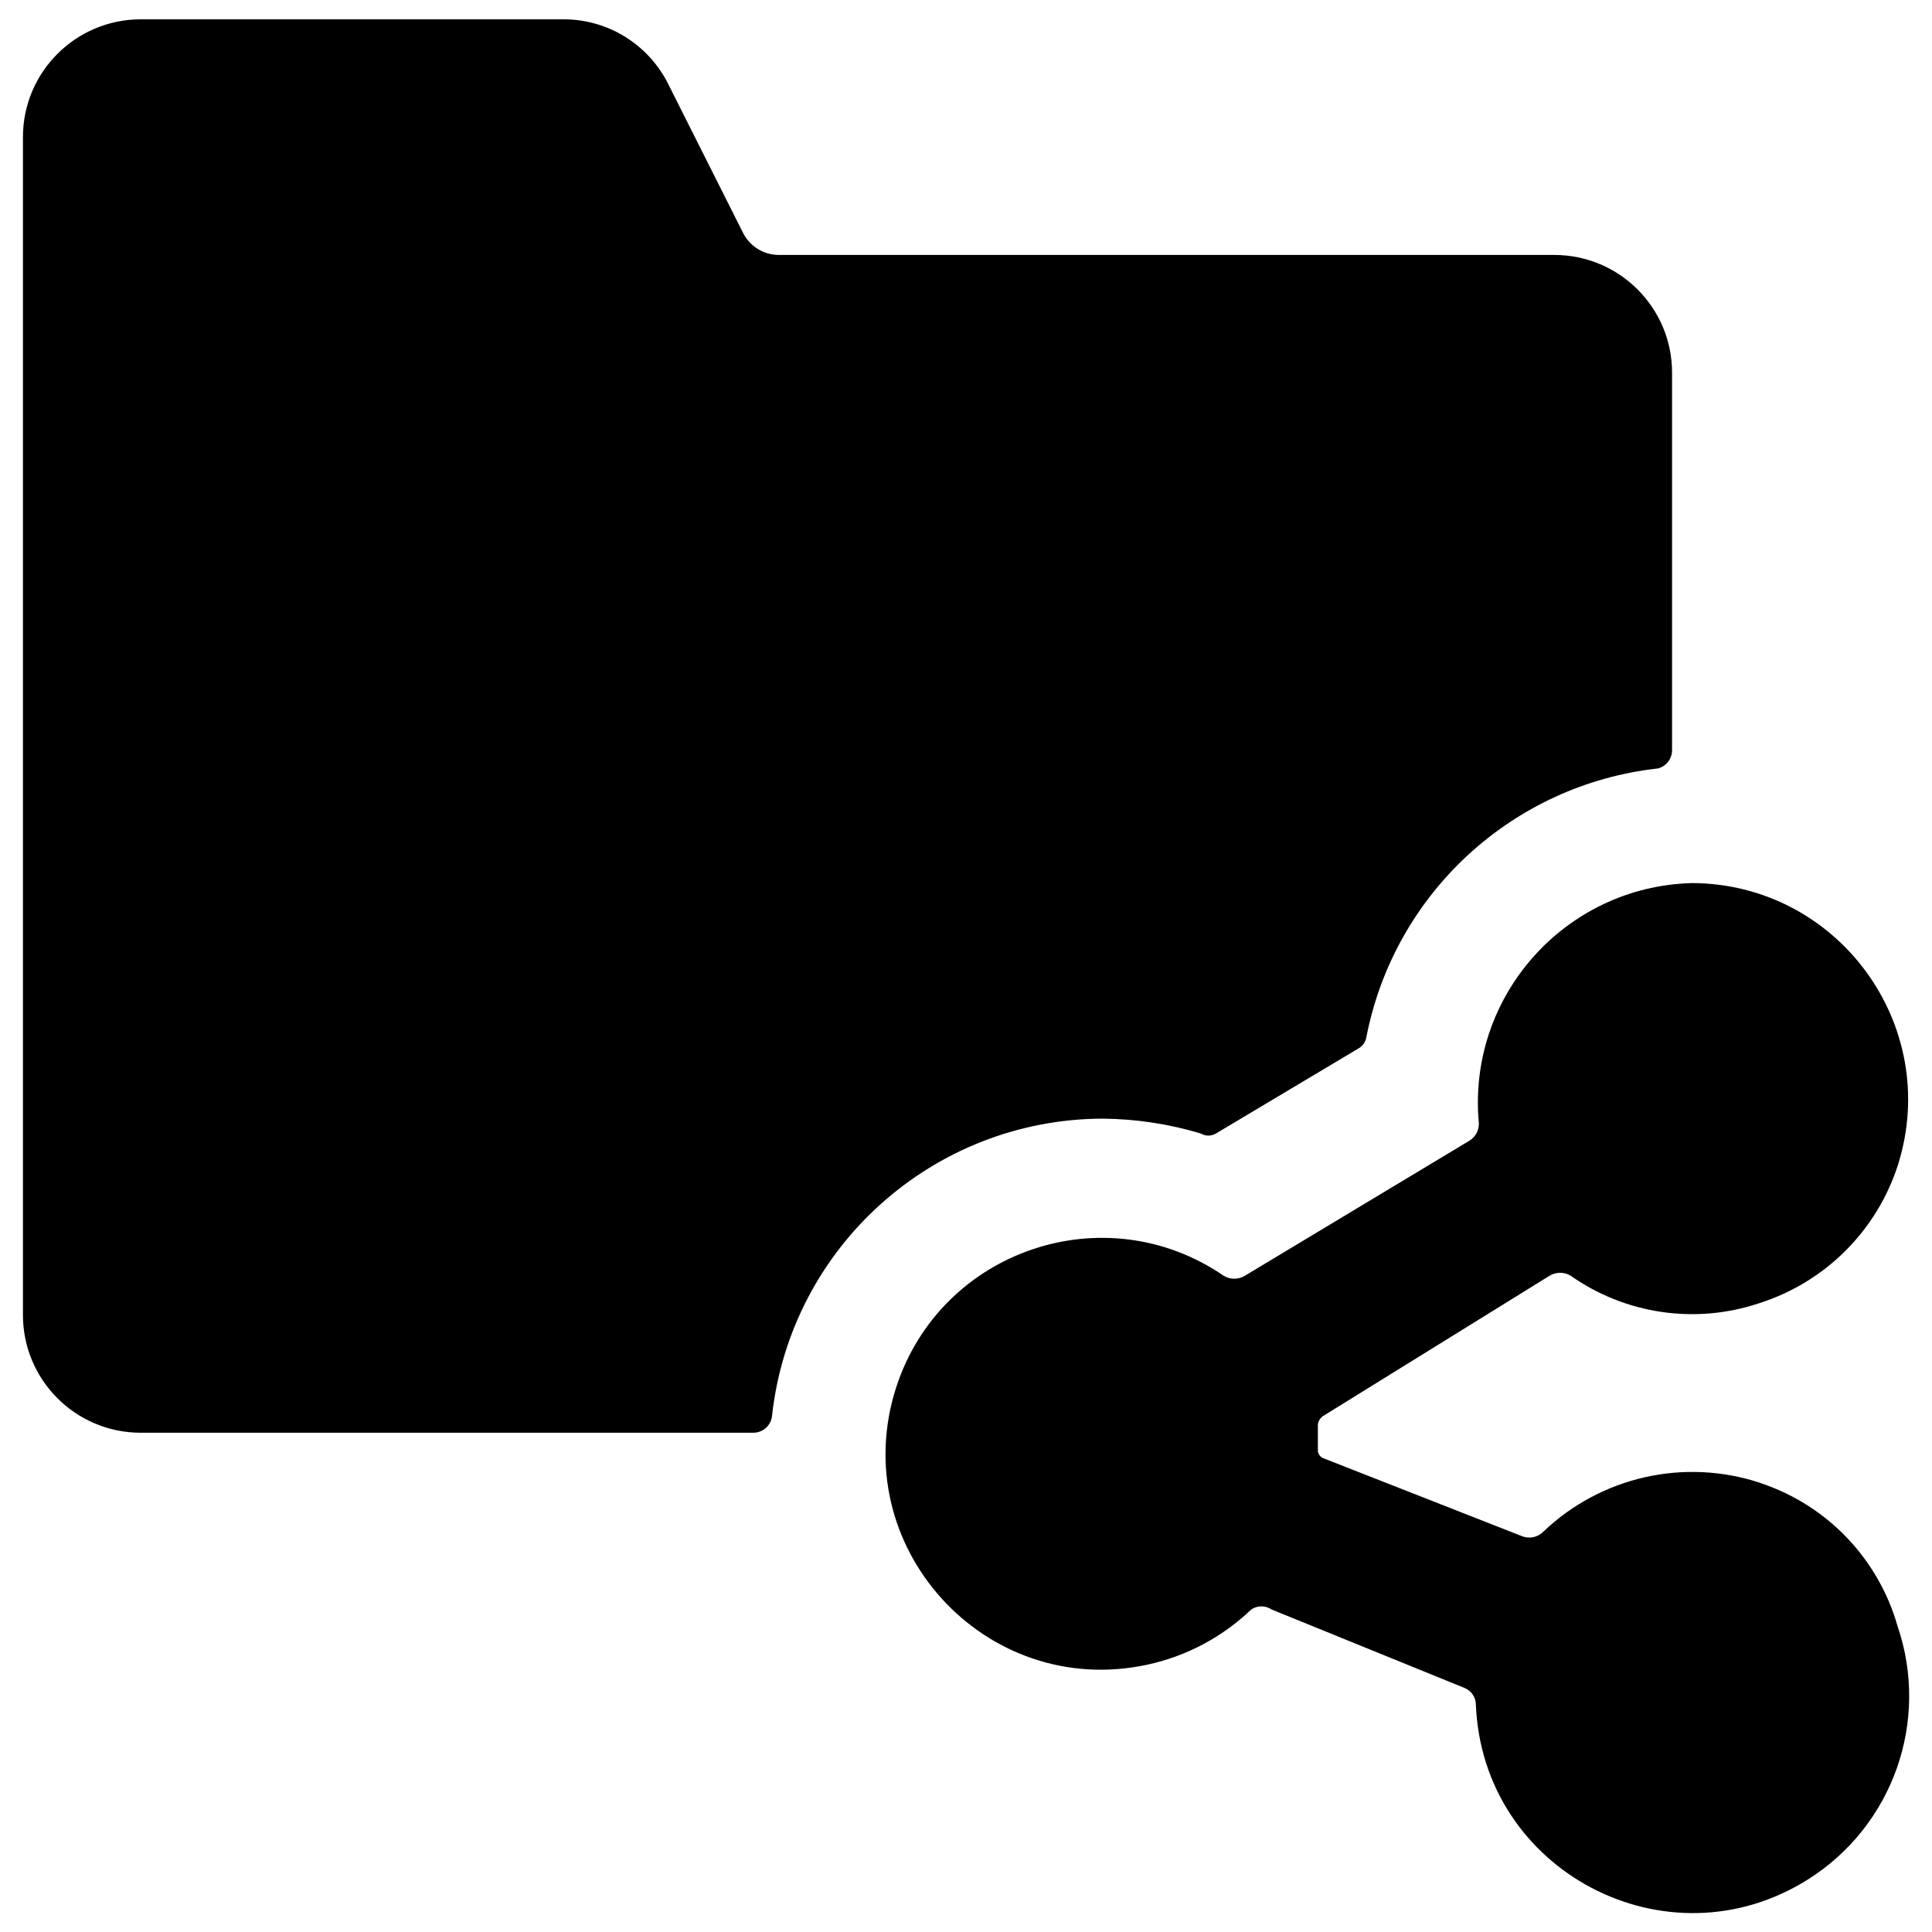
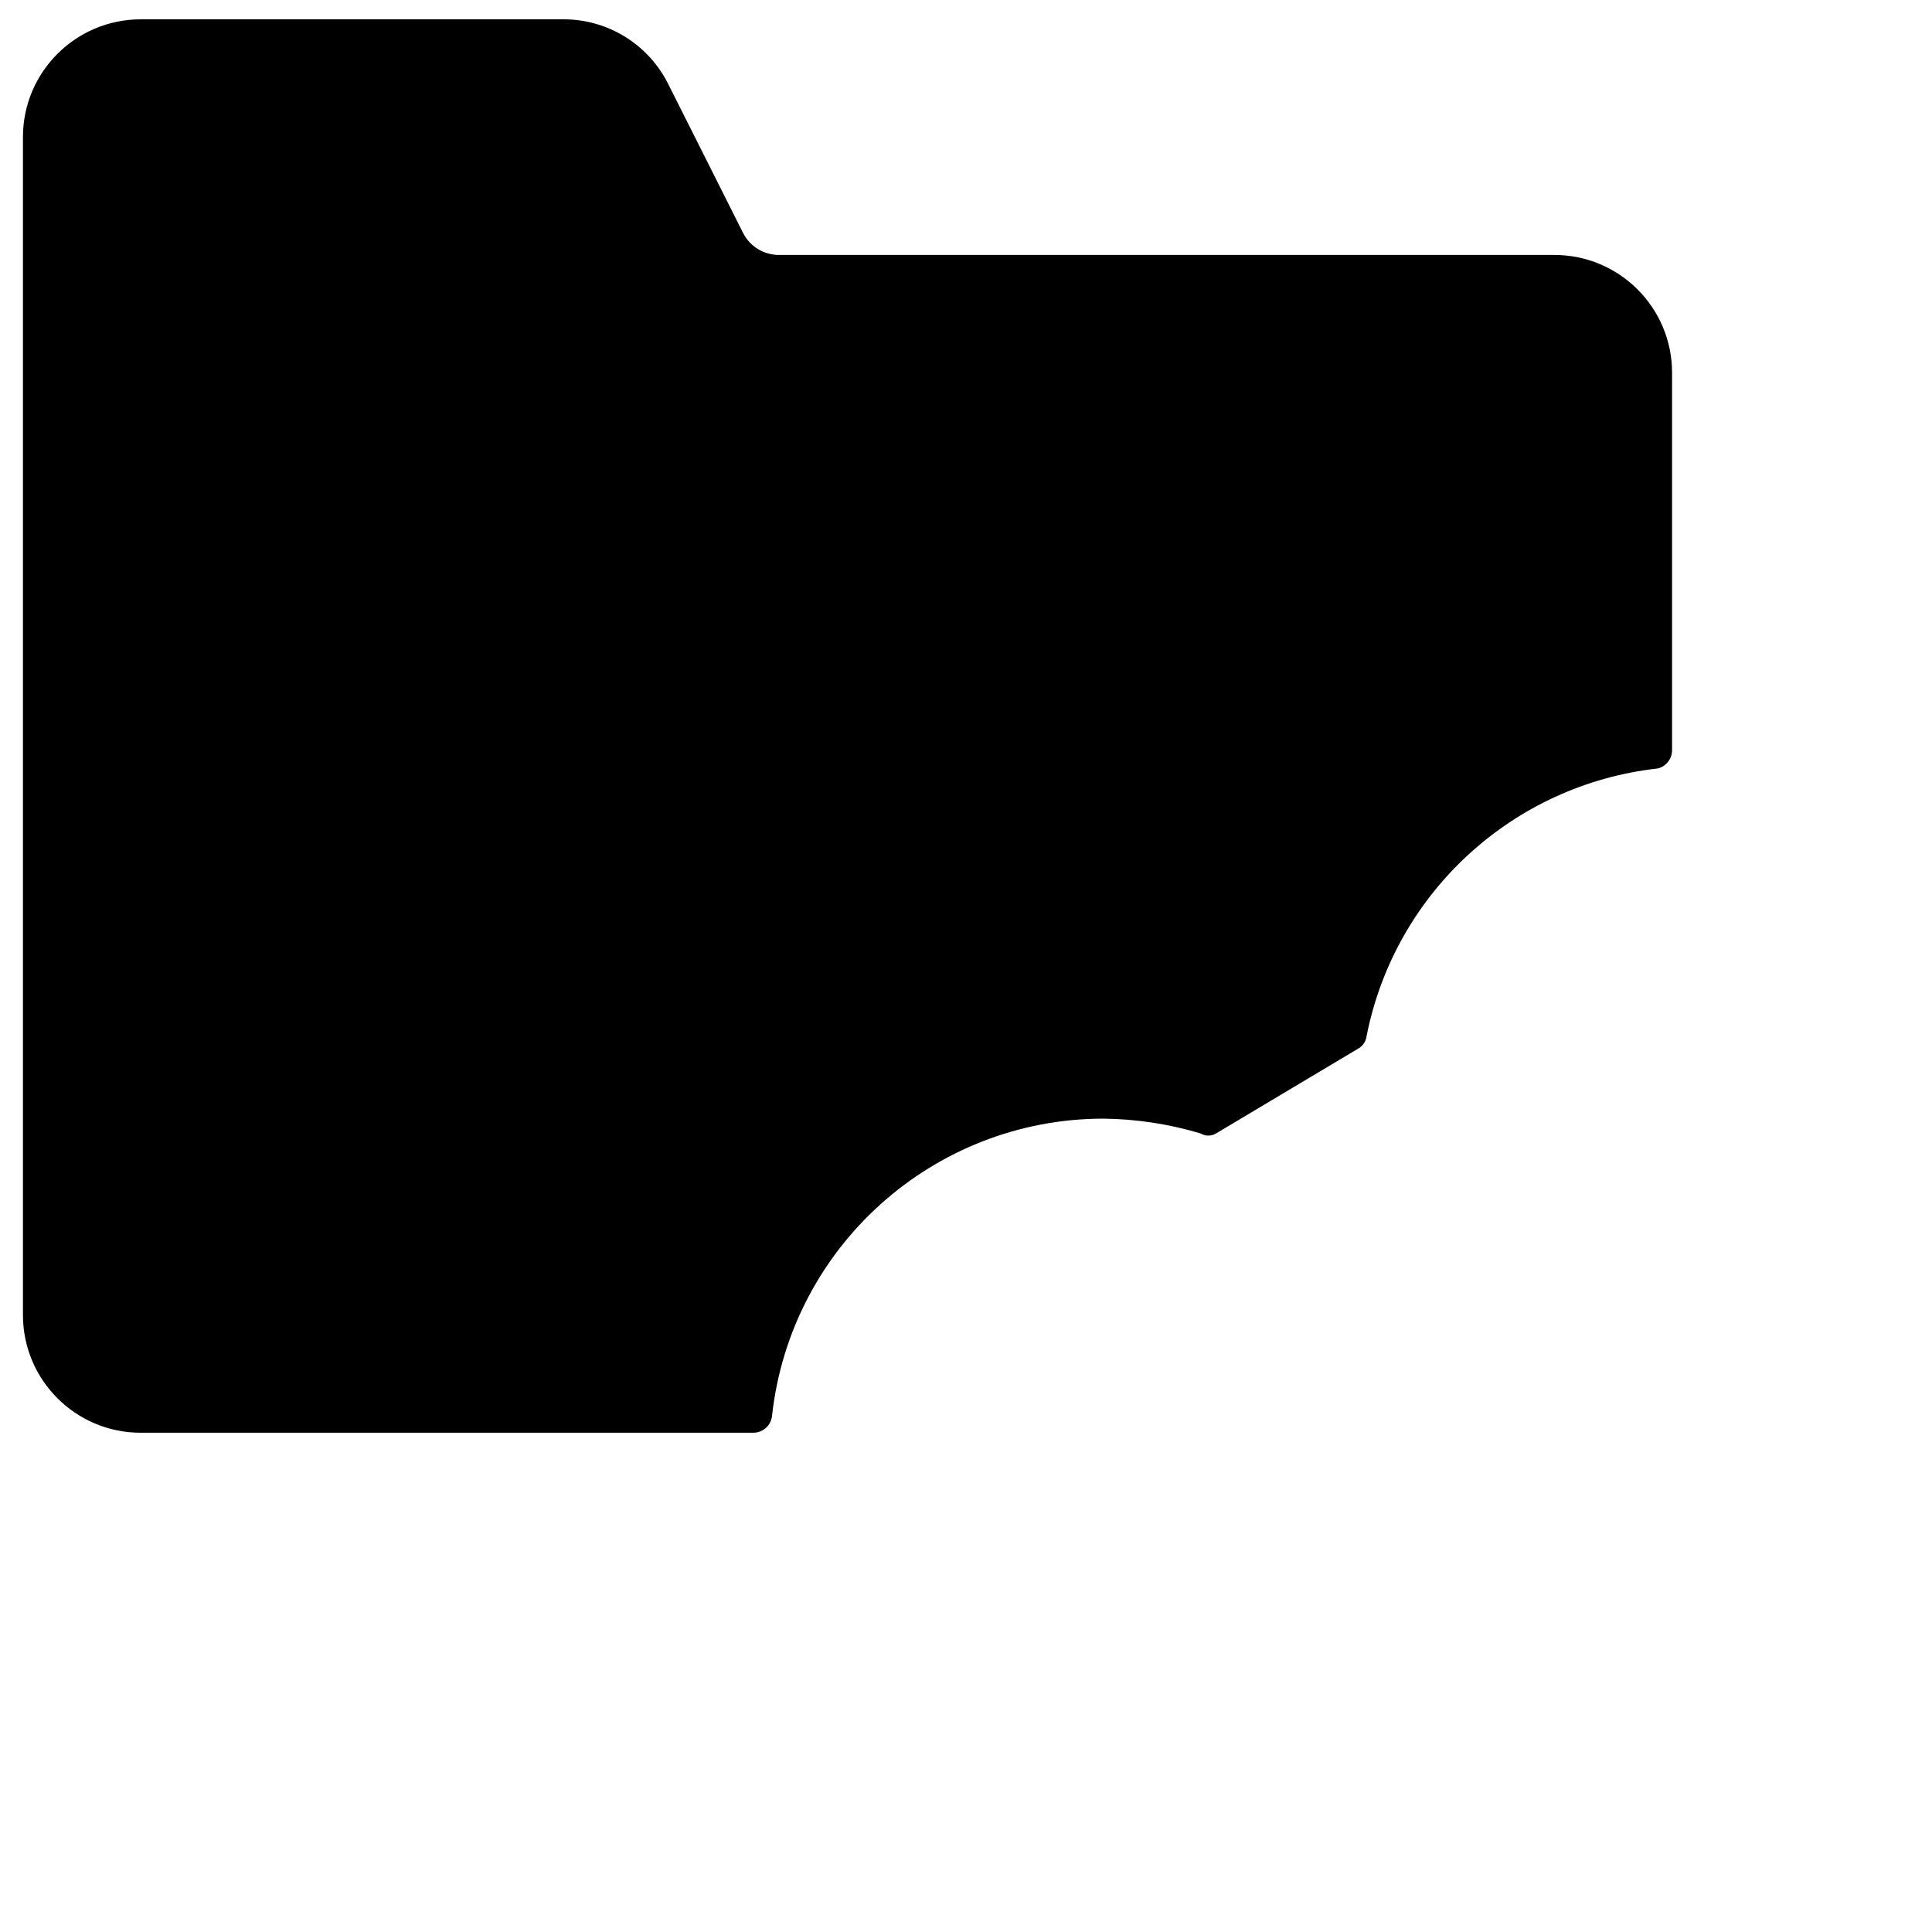
<svg xmlns="http://www.w3.org/2000/svg" viewBox="0 0 24 24" id="Folder-Share--Streamline-Ultimate">
  <desc>
    Folder Share Streamline Icon: https://streamlinehq.com
  </desc>
  <g id="Folder-Share--Streamline-Ultimate.svg">
    <path d="M14.918 14.082c0.057 0.033 0.128 0.033 0.185 0l1.766 -1.054c0.059 -0.031 0.099 -0.09 0.107 -0.156 0.351 -1.78 1.816 -3.126 3.619 -3.326 0.106 -0.027 0.179 -0.125 0.176 -0.234V4.63c0 -0.808 -0.655 -1.463 -1.463 -1.463H9.67c-0.186 -0.002 -0.355 -0.107 -0.439 -0.273l-0.927 -1.844C8.058 0.552 7.551 0.238 6.997 0.24H1.749C0.941 0.24 0.285 0.895 0.285 1.703v14.632c0 0.808 0.655 1.463 1.463 1.463h7.609c0.122 0 0.224 -0.093 0.234 -0.215 0.233 -2.094 2 -3.68 4.107 -3.687 0.413 0.004 0.824 0.066 1.219 0.185Z" fill="#000000" stroke-width="1" />
-     <path d="M21.873 18.423c-0.943 -0.315 -1.983 -0.082 -2.702 0.605 -0.066 0.067 -0.165 0.089 -0.254 0.059l-2.487 -0.976c-0.03 -0.016 -0.051 -0.045 -0.059 -0.078v-0.341c0.006 -0.039 0.027 -0.074 0.059 -0.098l2.819 -1.746c0.081 -0.049 0.182 -0.049 0.263 0 0.682 0.479 1.551 0.606 2.341 0.341 0.822 -0.261 1.466 -0.905 1.727 -1.727 0.539 -1.731 -0.753 -3.489 -2.566 -3.492 -1.578 0.044 -2.791 1.413 -2.643 2.985 0.002 0.087 -0.043 0.169 -0.117 0.215l-2.79 1.678c-0.081 0.049 -0.182 0.049 -0.263 0 -1.478 -1.013 -3.515 -0.319 -4.068 1.385 -0.634 1.965 1.097 3.88 3.116 3.447 0.486 -0.104 0.934 -0.342 1.294 -0.686 0.076 -0.052 0.177 -0.052 0.254 0l2.4 0.976c0.082 0.035 0.136 0.115 0.137 0.205 0.082 2.071 2.375 3.277 4.127 2.171 1.054 -0.665 1.514 -1.967 1.111 -3.146 -0.238 -0.836 -0.873 -1.5 -1.697 -1.775Z" fill="#000000" stroke-width="1" />
  </g>
</svg>